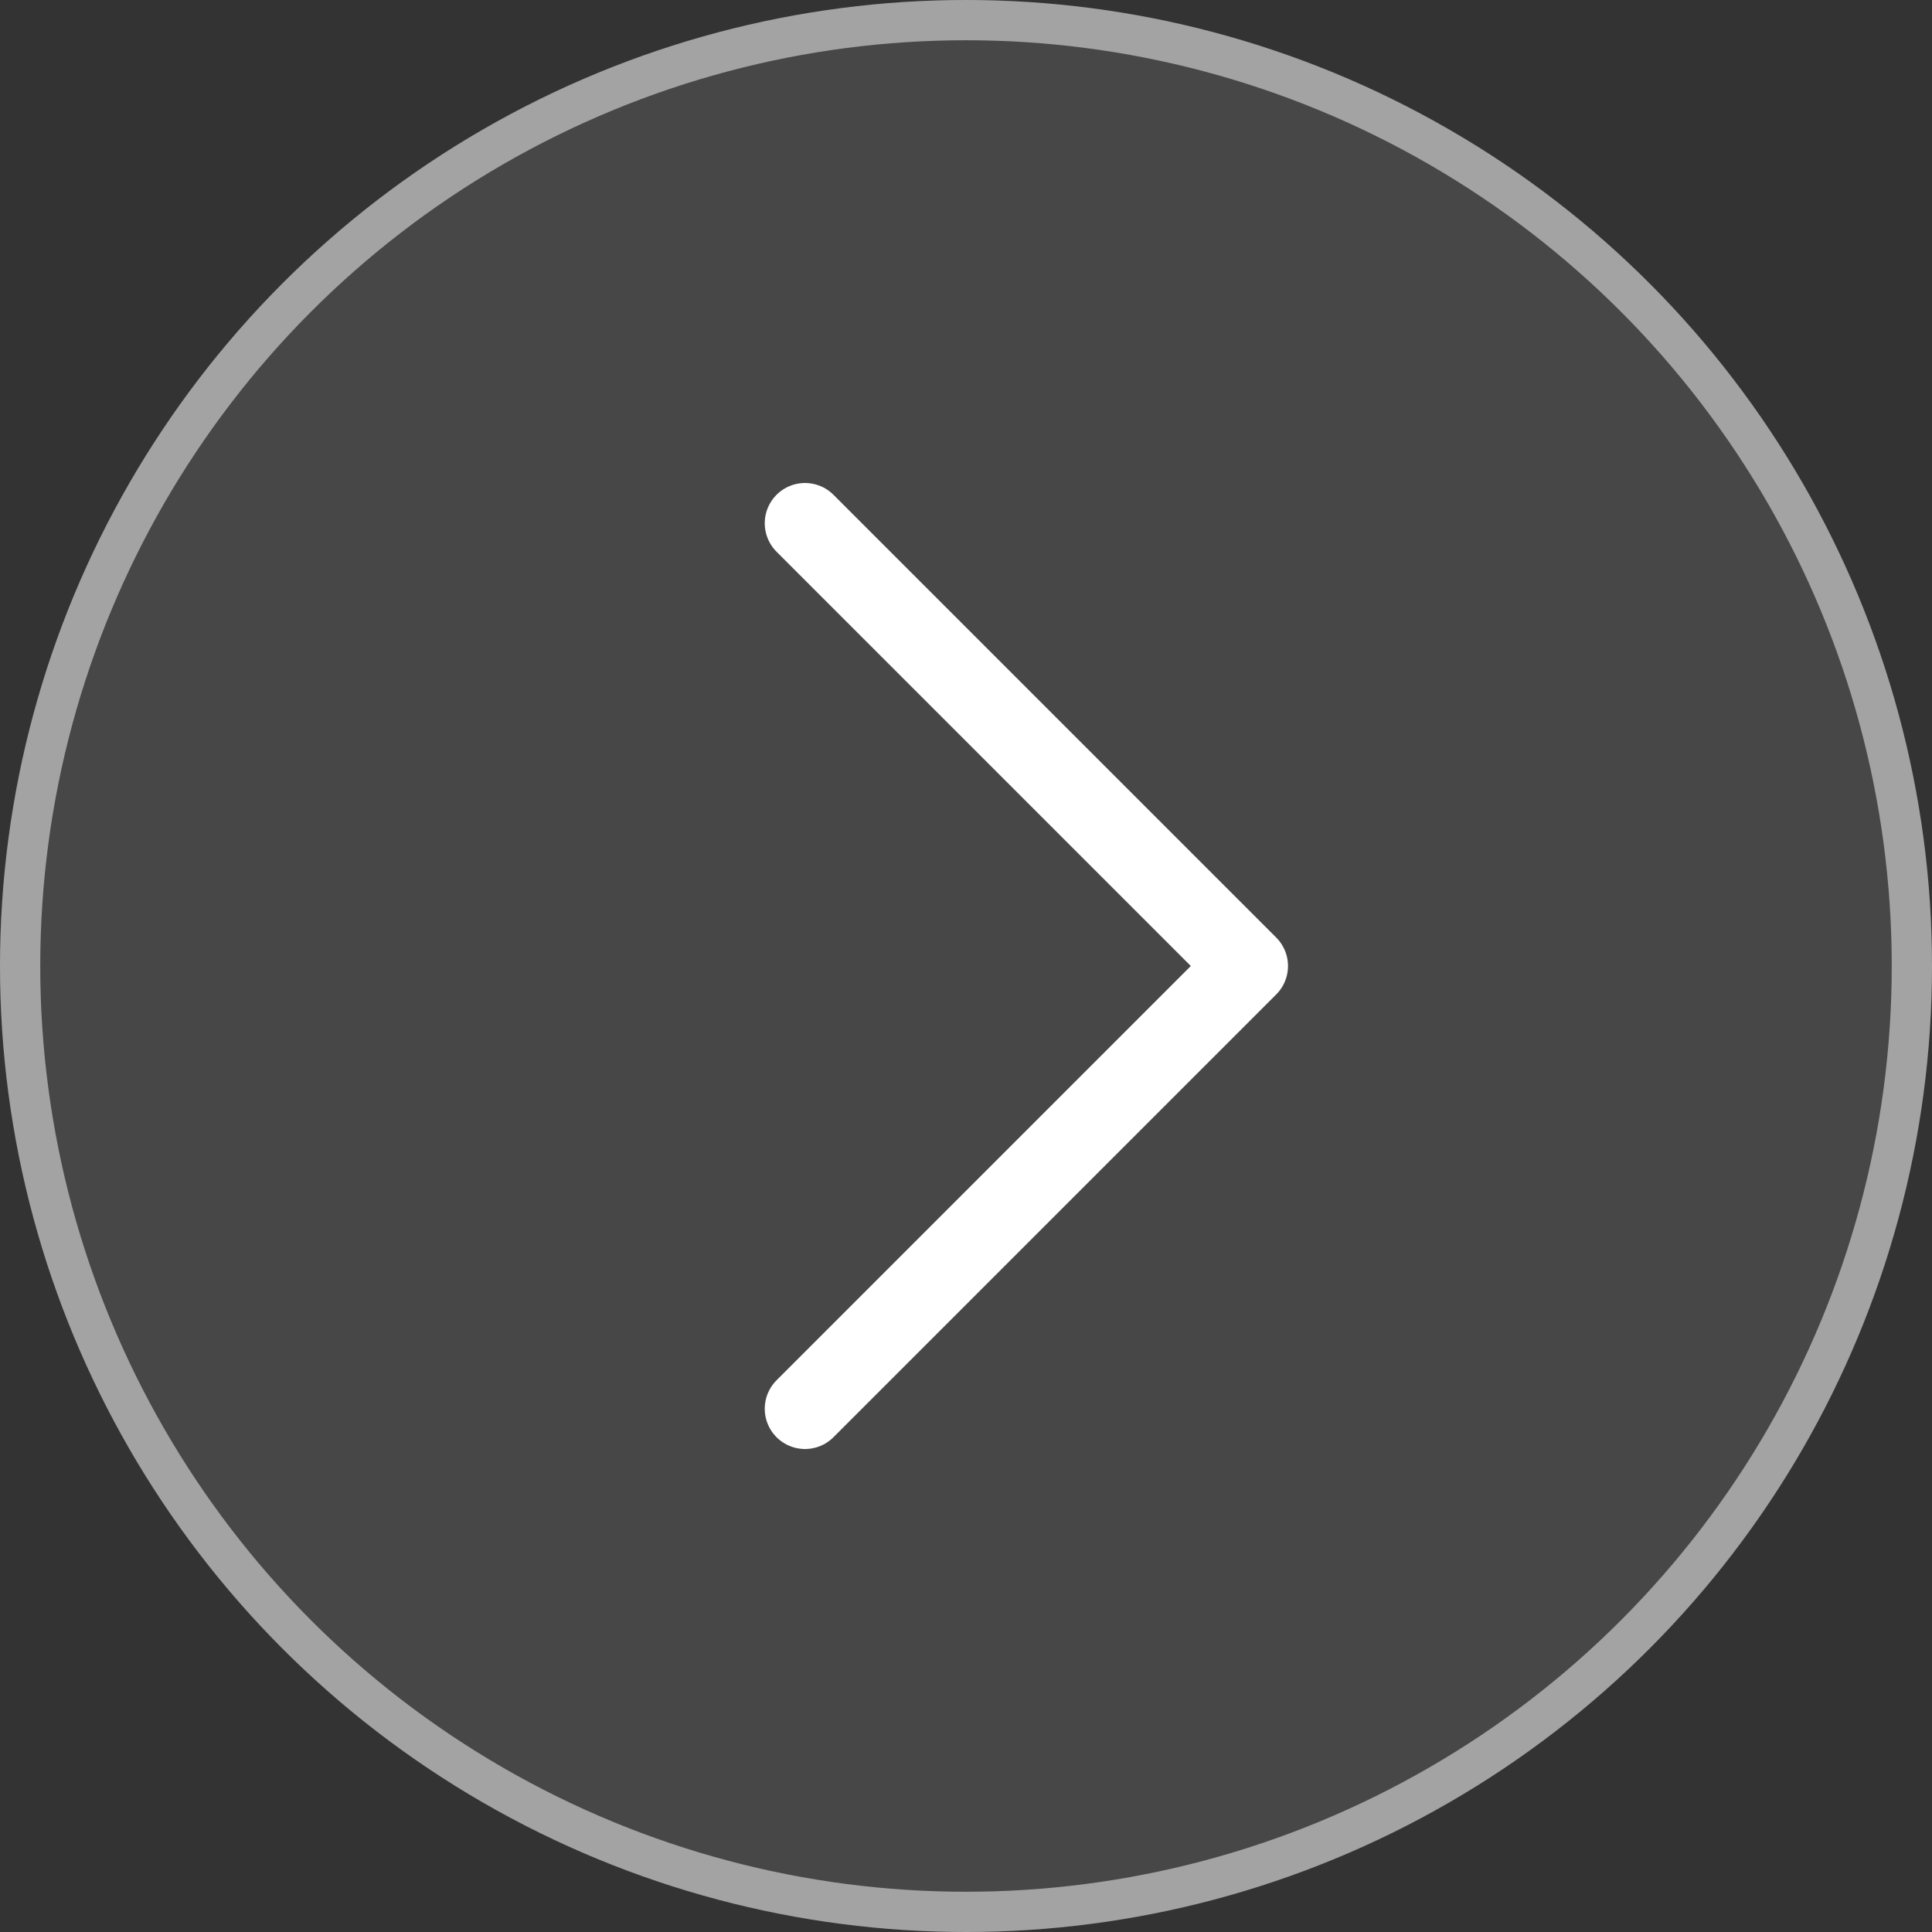
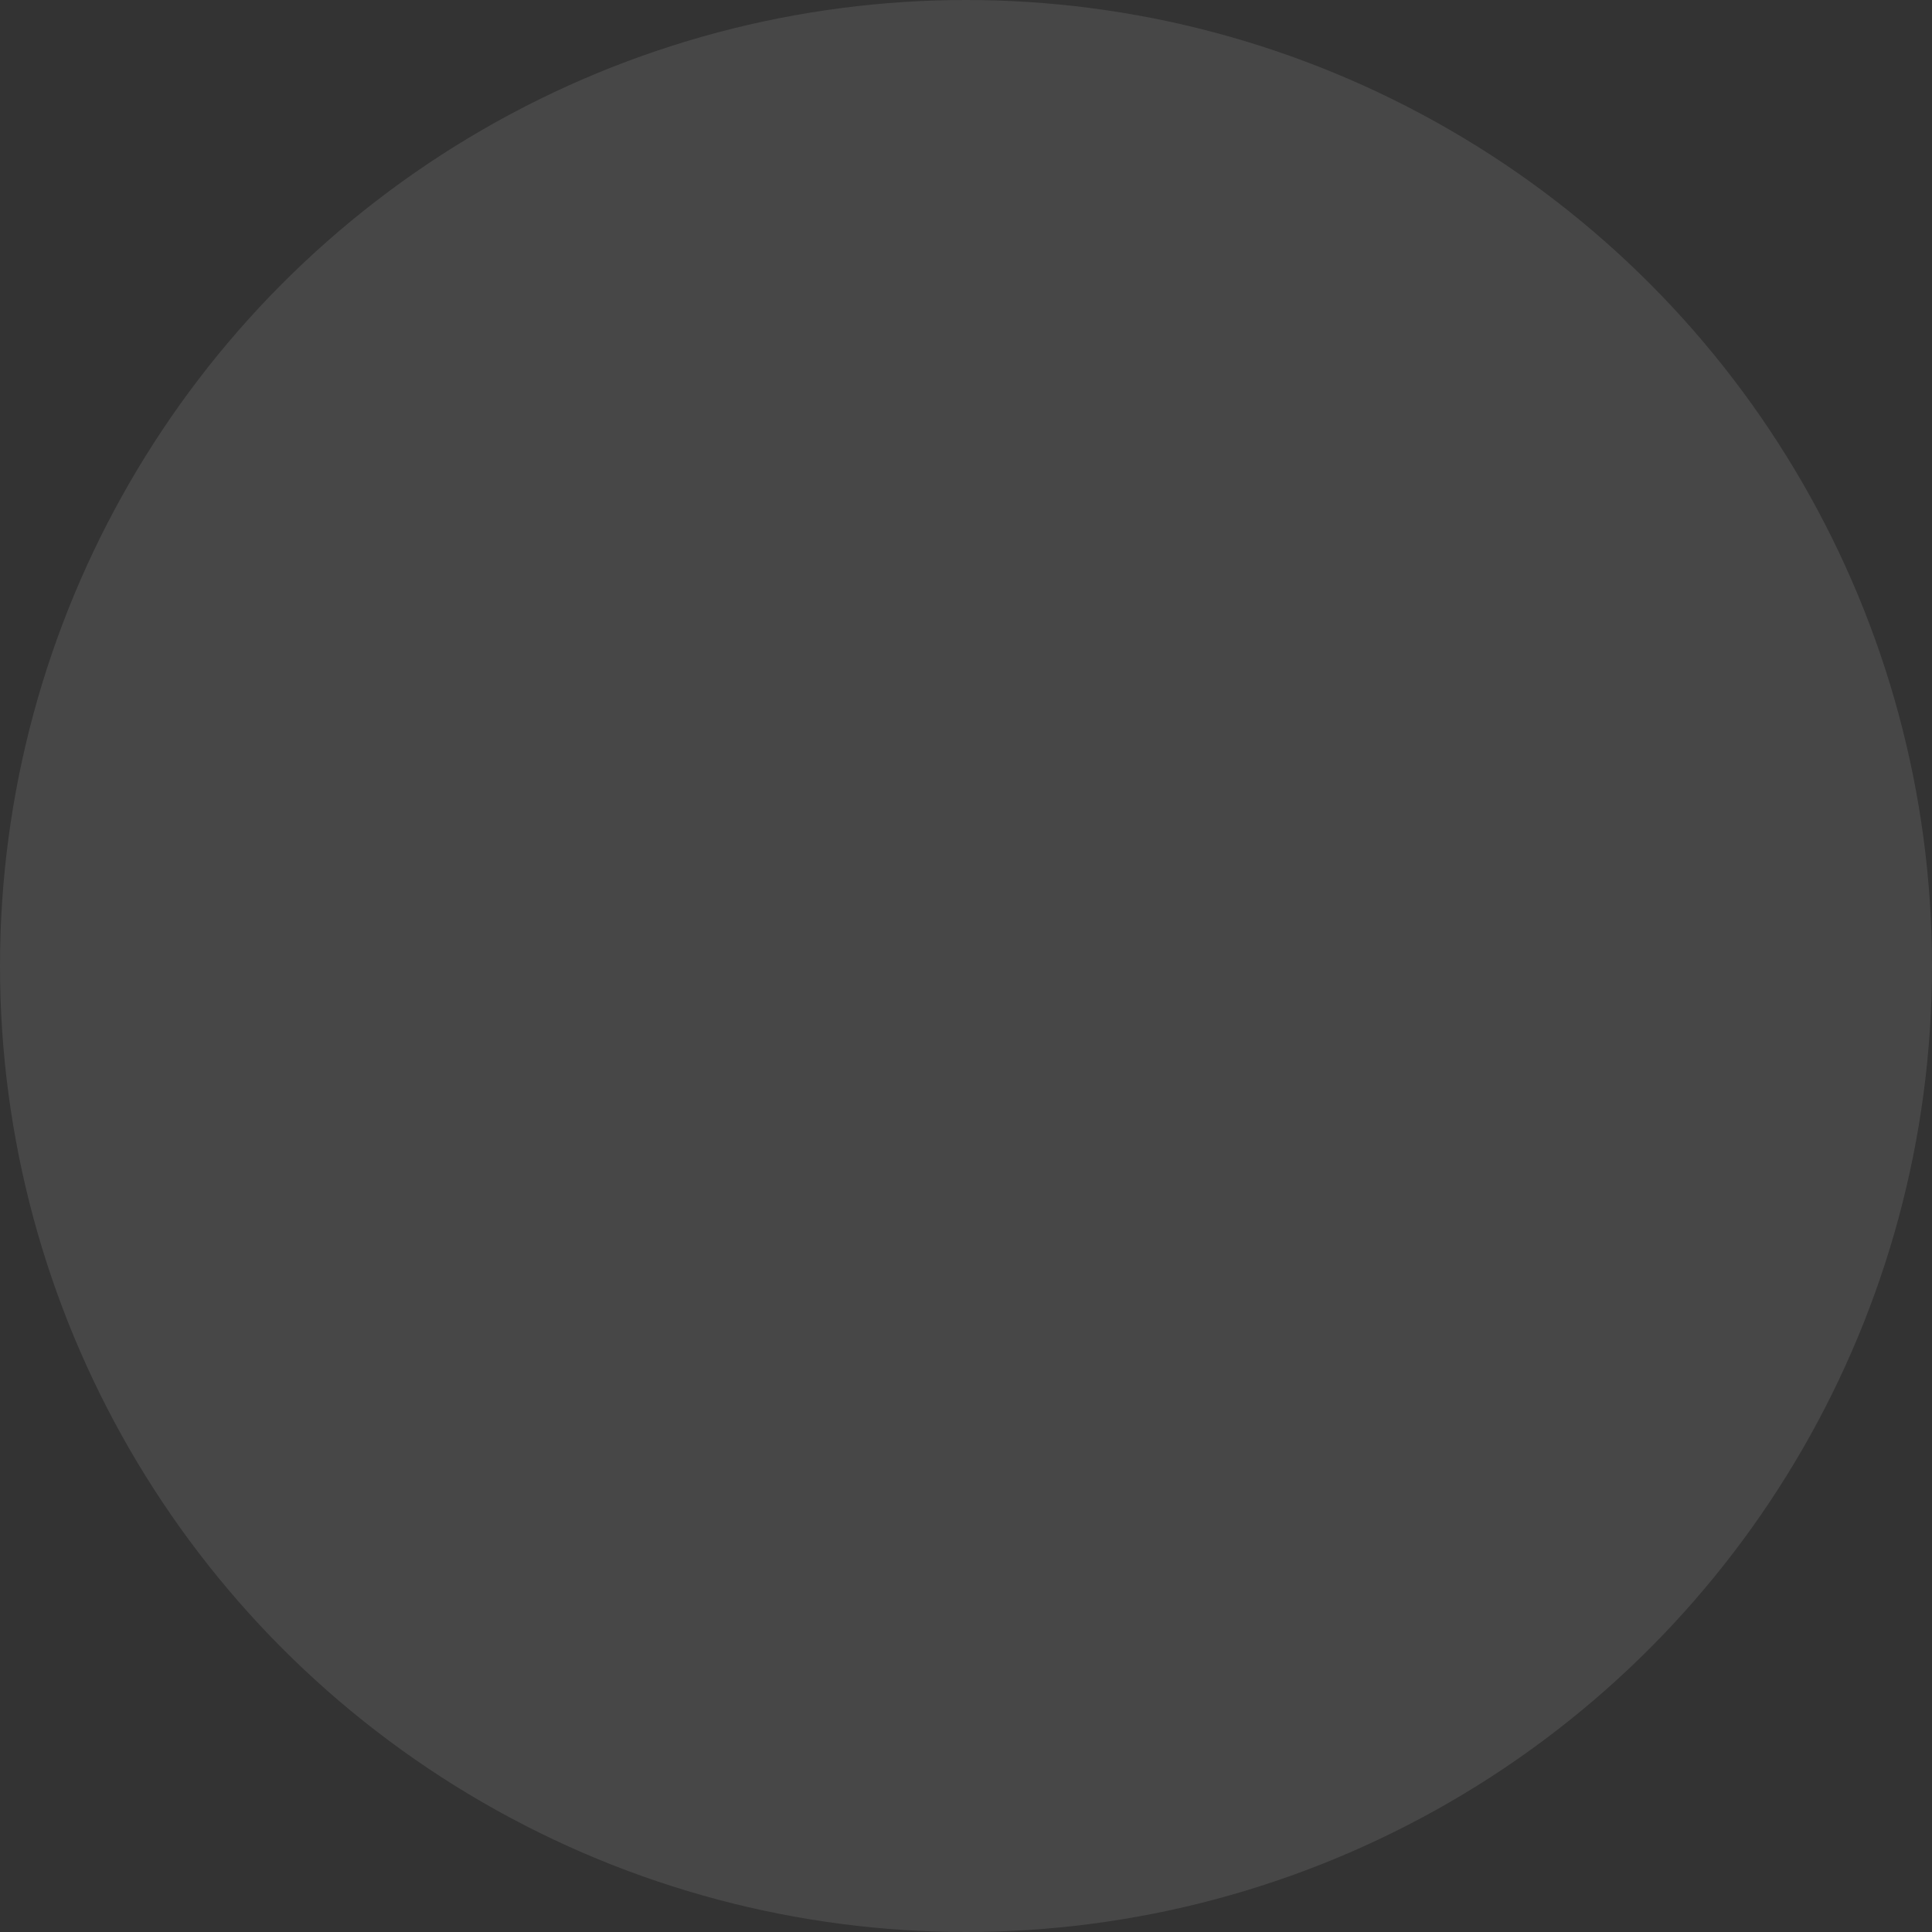
<svg xmlns="http://www.w3.org/2000/svg" width="48" height="48" viewBox="0 0 48 48" fill="none">
  <rect x="0" y="0" width="48" height="48" fill="#333333" stroke="none" />
  <circle cx="24" cy="24" r="24" fill="white" fill-opacity="0.1" />
-   <circle cx="24" cy="24" r="23.5" stroke="white" stroke-opacity="0.5" />
-   <path d="M20 35L31 24L20 13" stroke="white" stroke-width="2" stroke-linecap="round" stroke-linejoin="round" />
</svg>